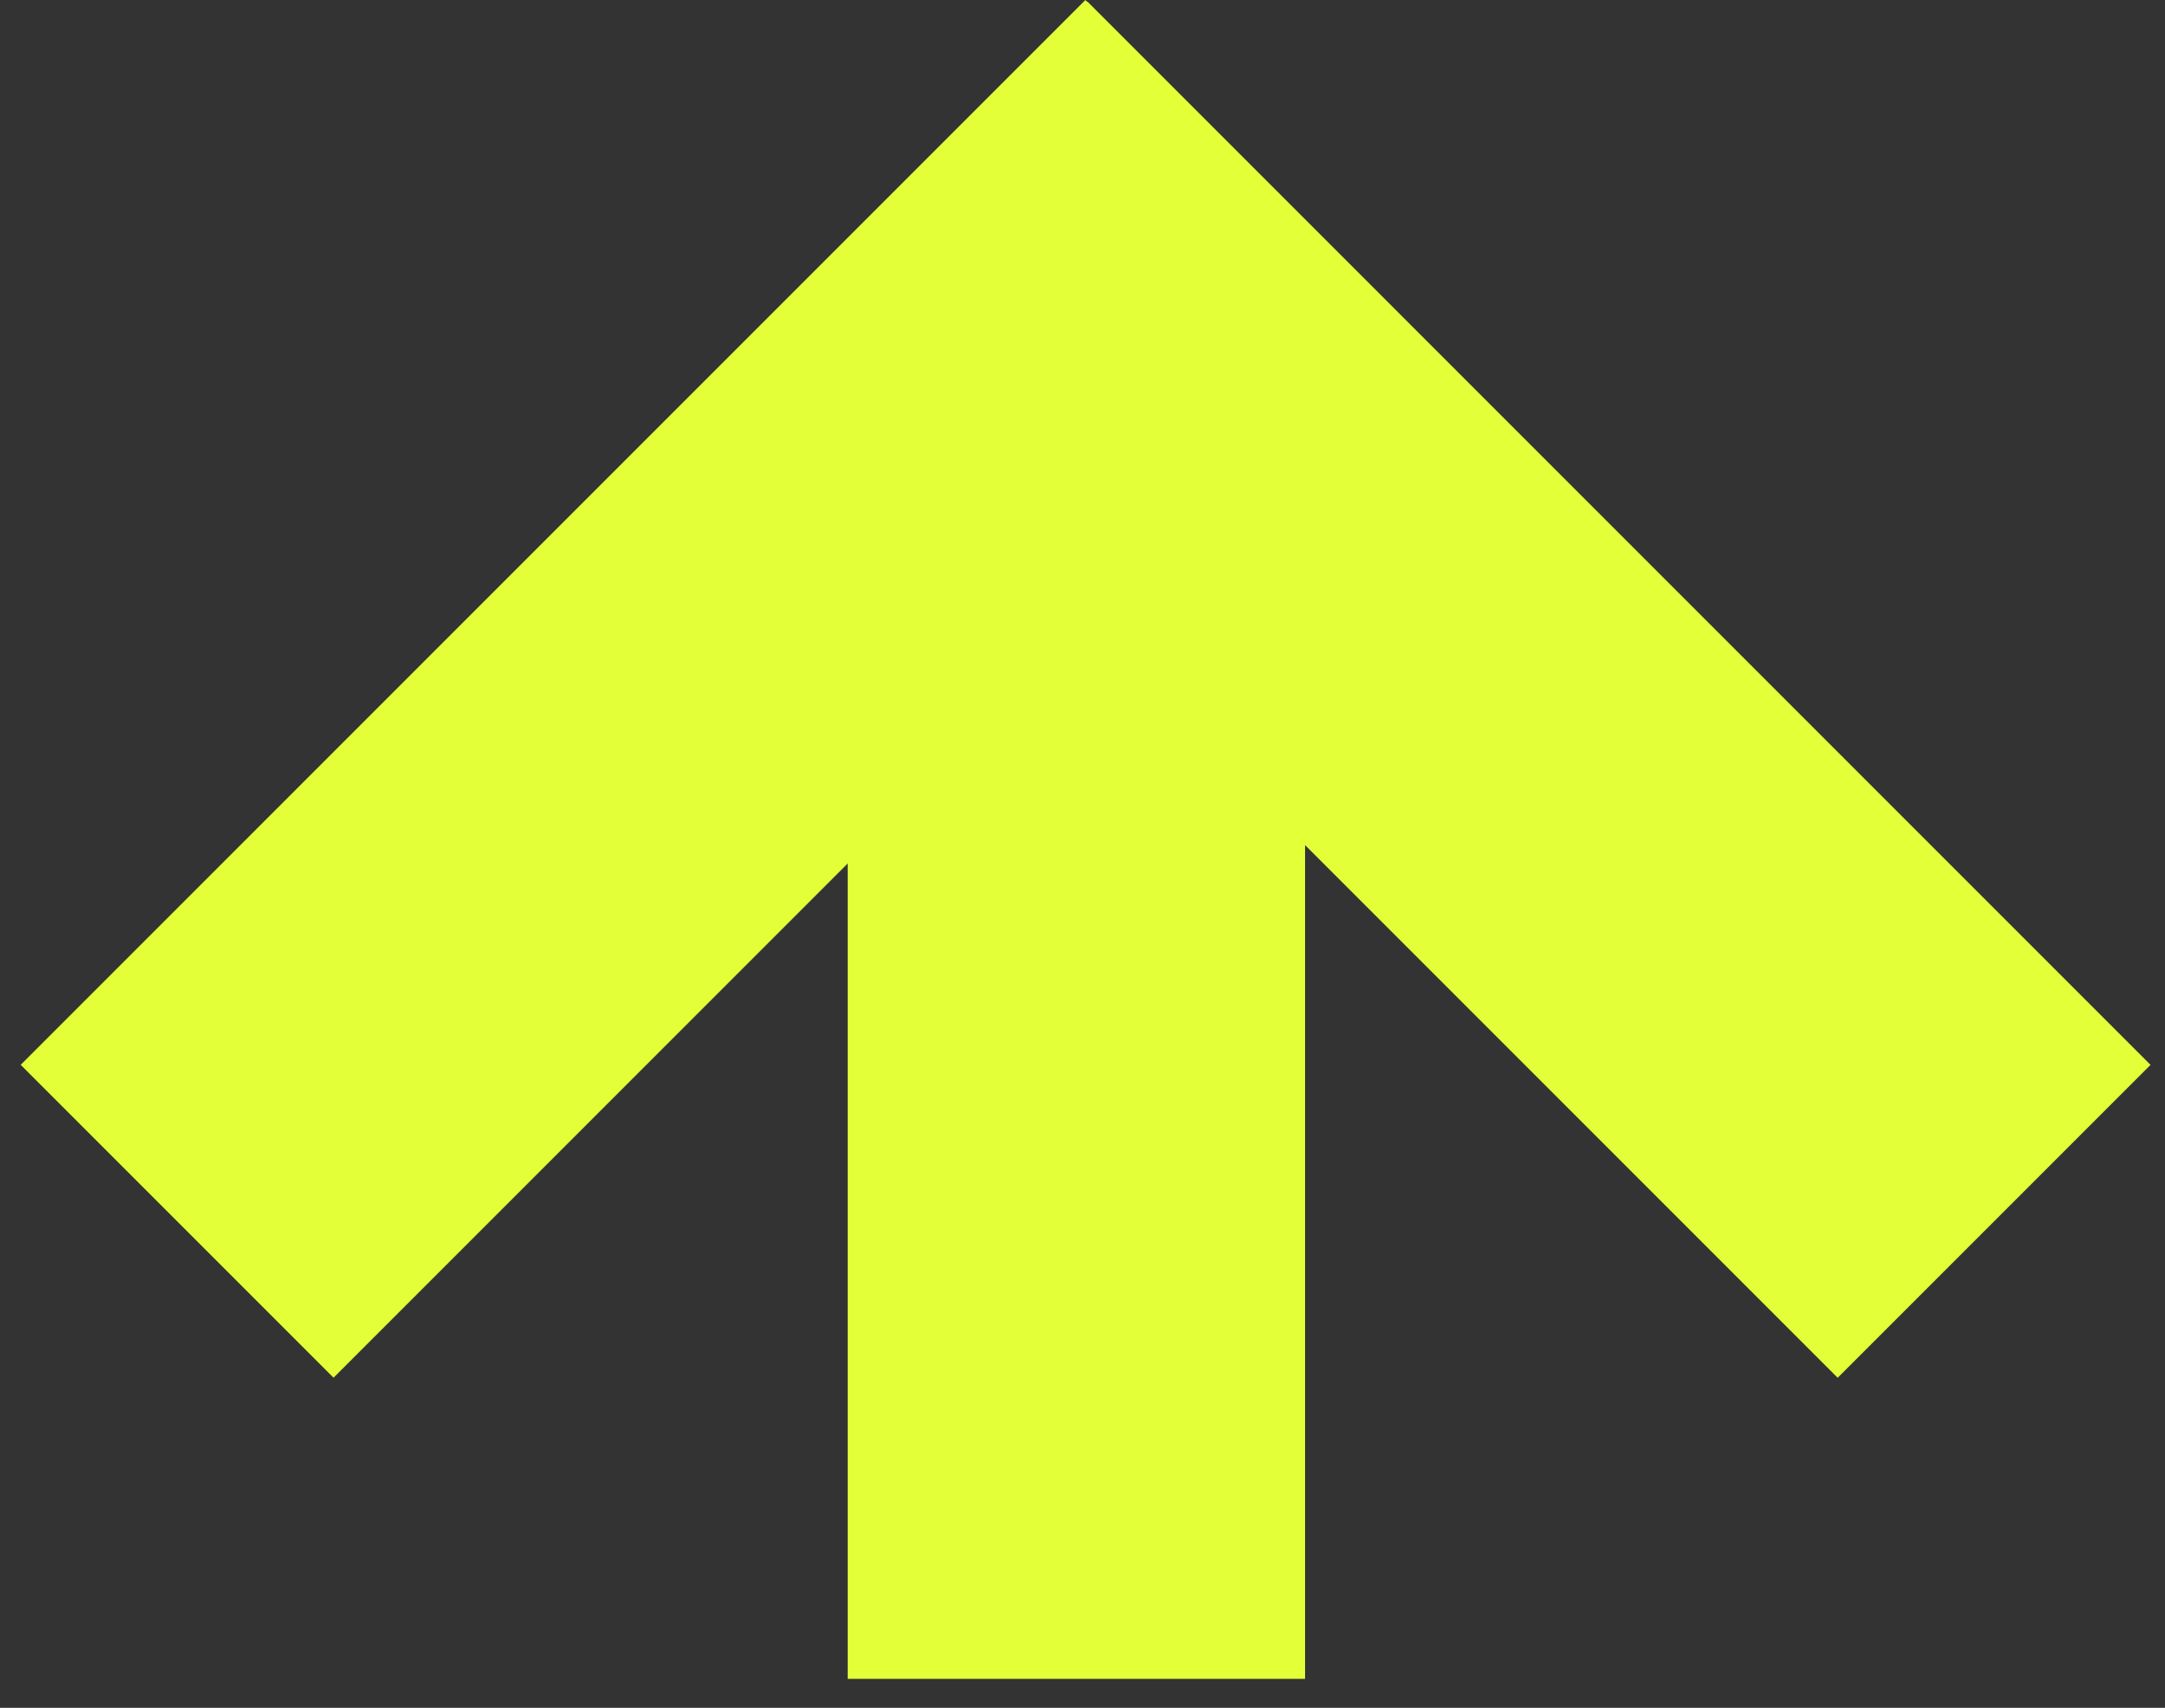
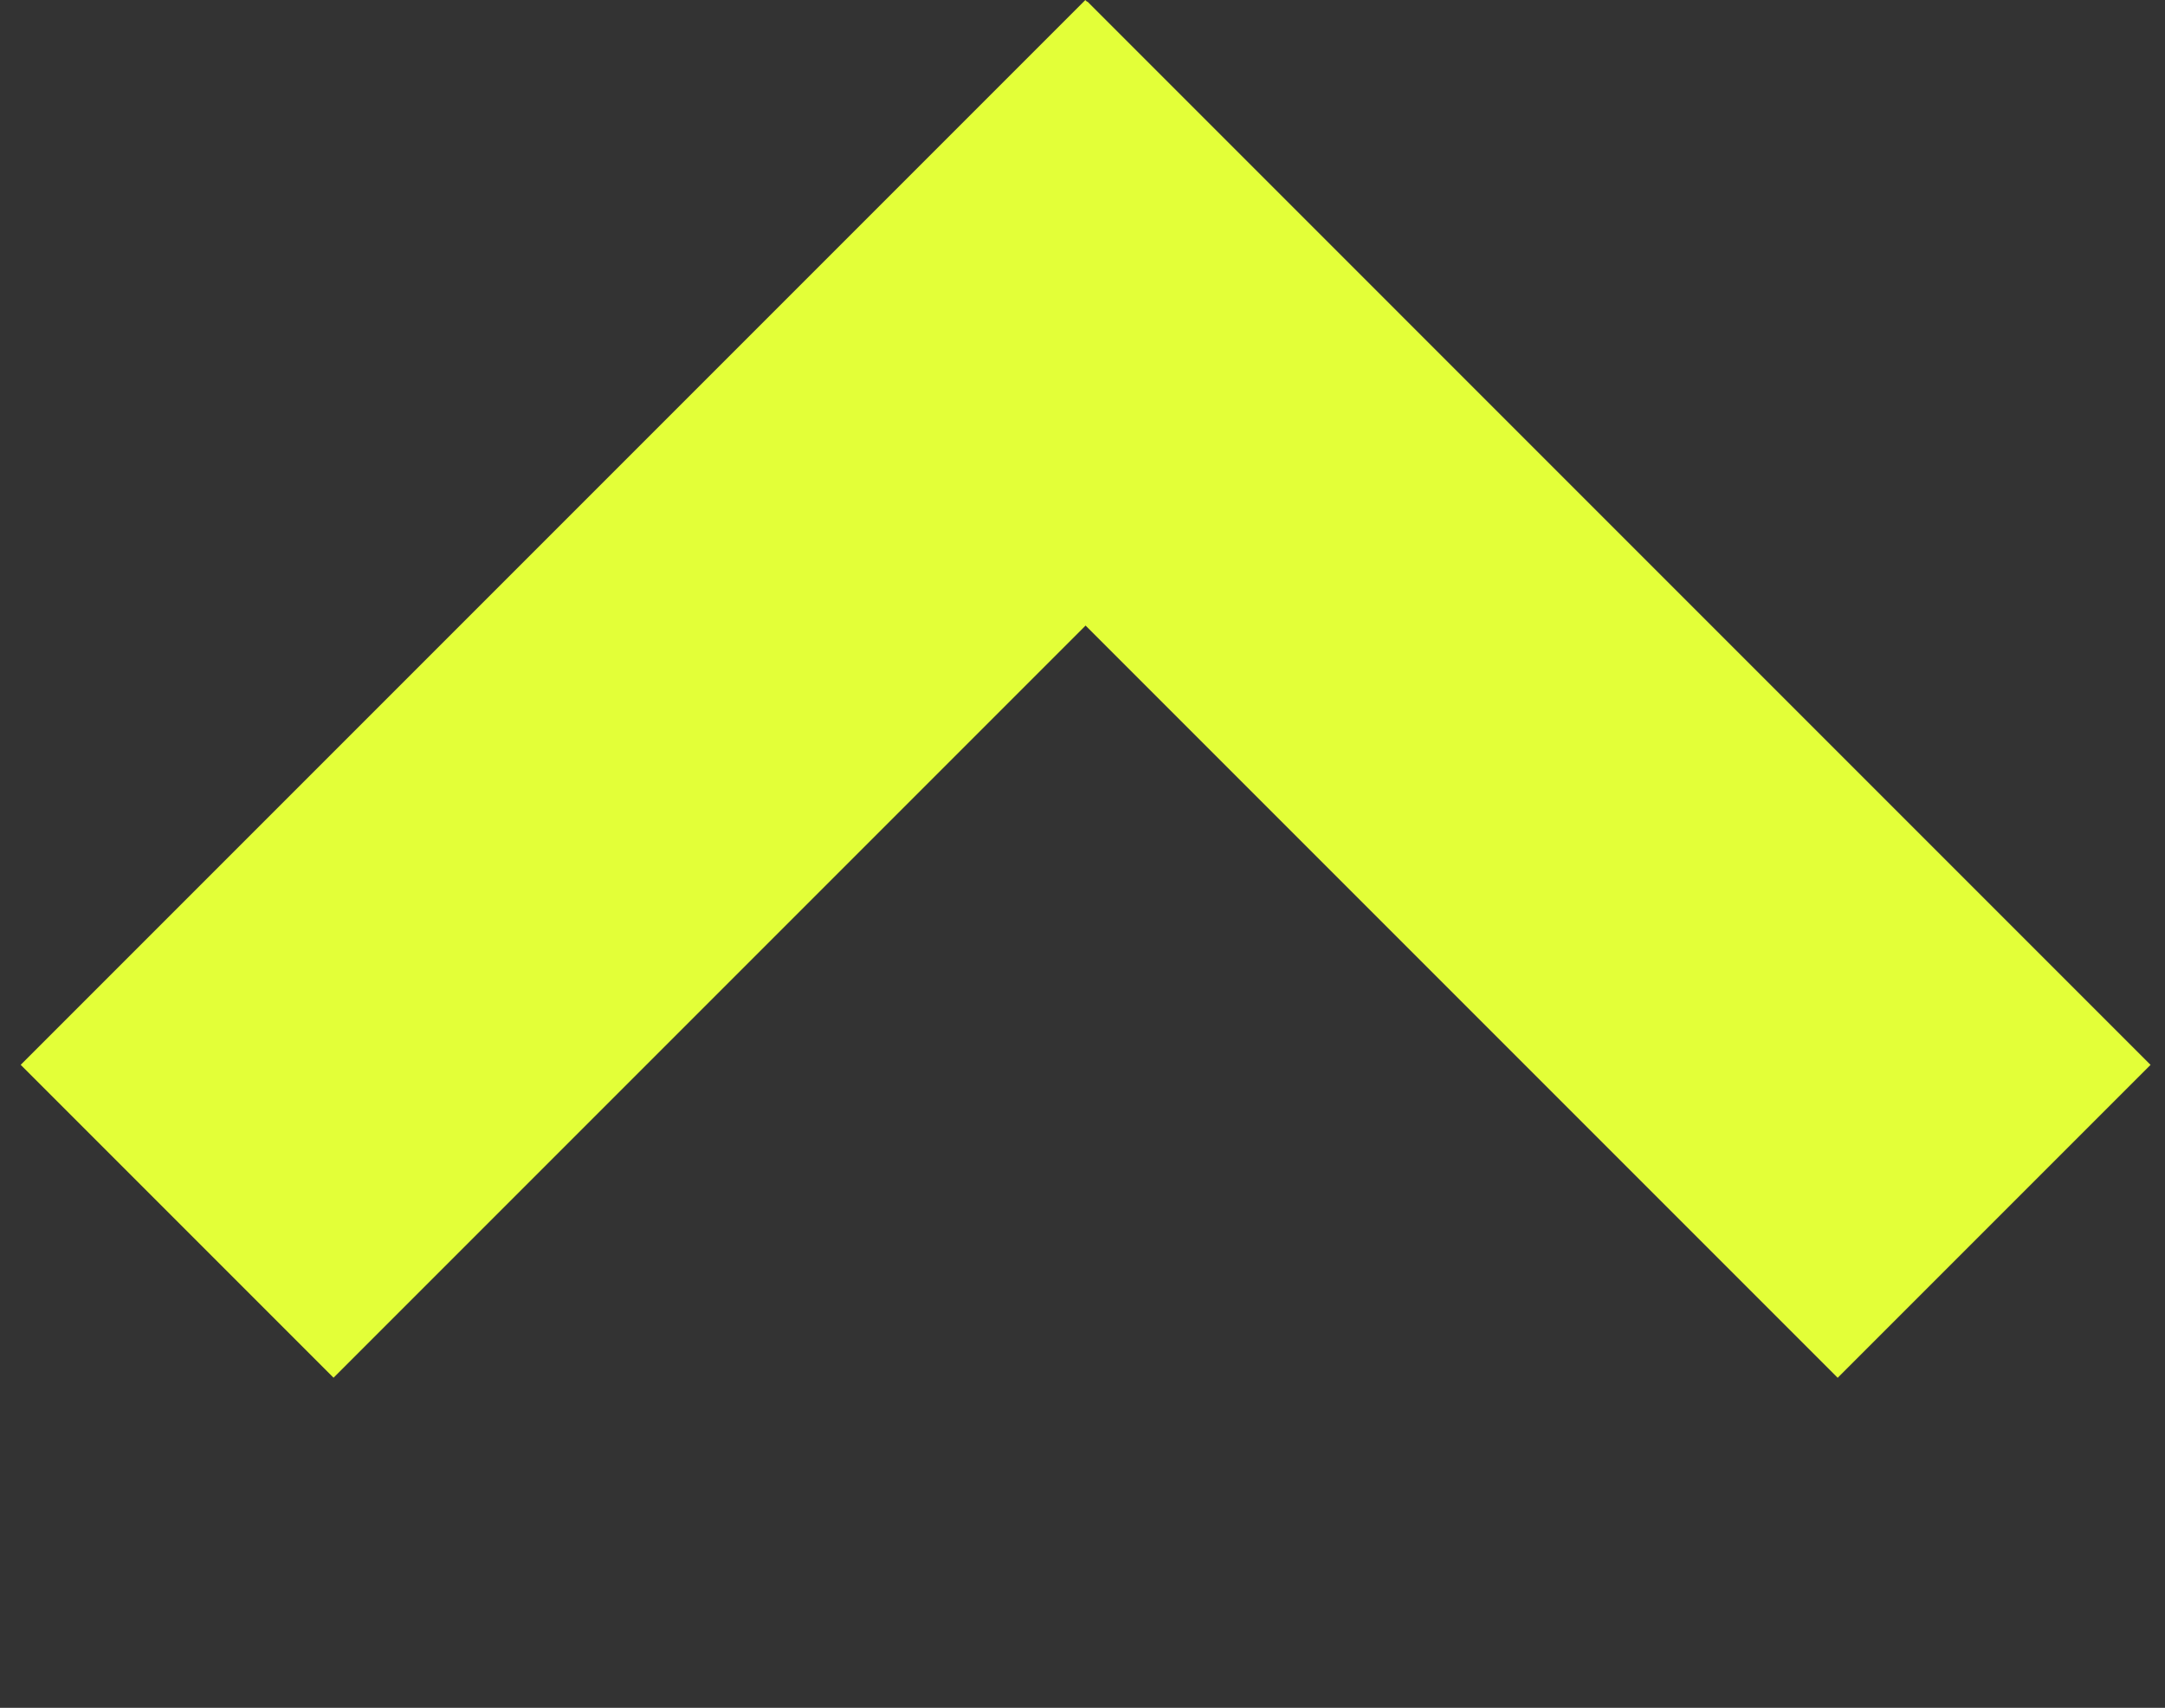
<svg xmlns="http://www.w3.org/2000/svg" width="71" height="56" viewBox="0 0 71 56" fill="none">
  <rect x="0" y="0" width="71" height="56" fill="#333333" stroke="none" />
-   <rect x="42.799" y="55.049" width="15" height="42" transform="rotate(-180 42.799 55.049)" fill="#E3FF38" />
  <rect width="14.511" height="49.383" transform="matrix(-0.707 -0.707 -0.707 0.707 45.852 10.261)" fill="#E3FF38" />
  <rect x="25.398" y="10.31" width="14.511" height="49.31" transform="rotate(-45 25.398 10.31)" fill="#E3FF38" />
</svg>